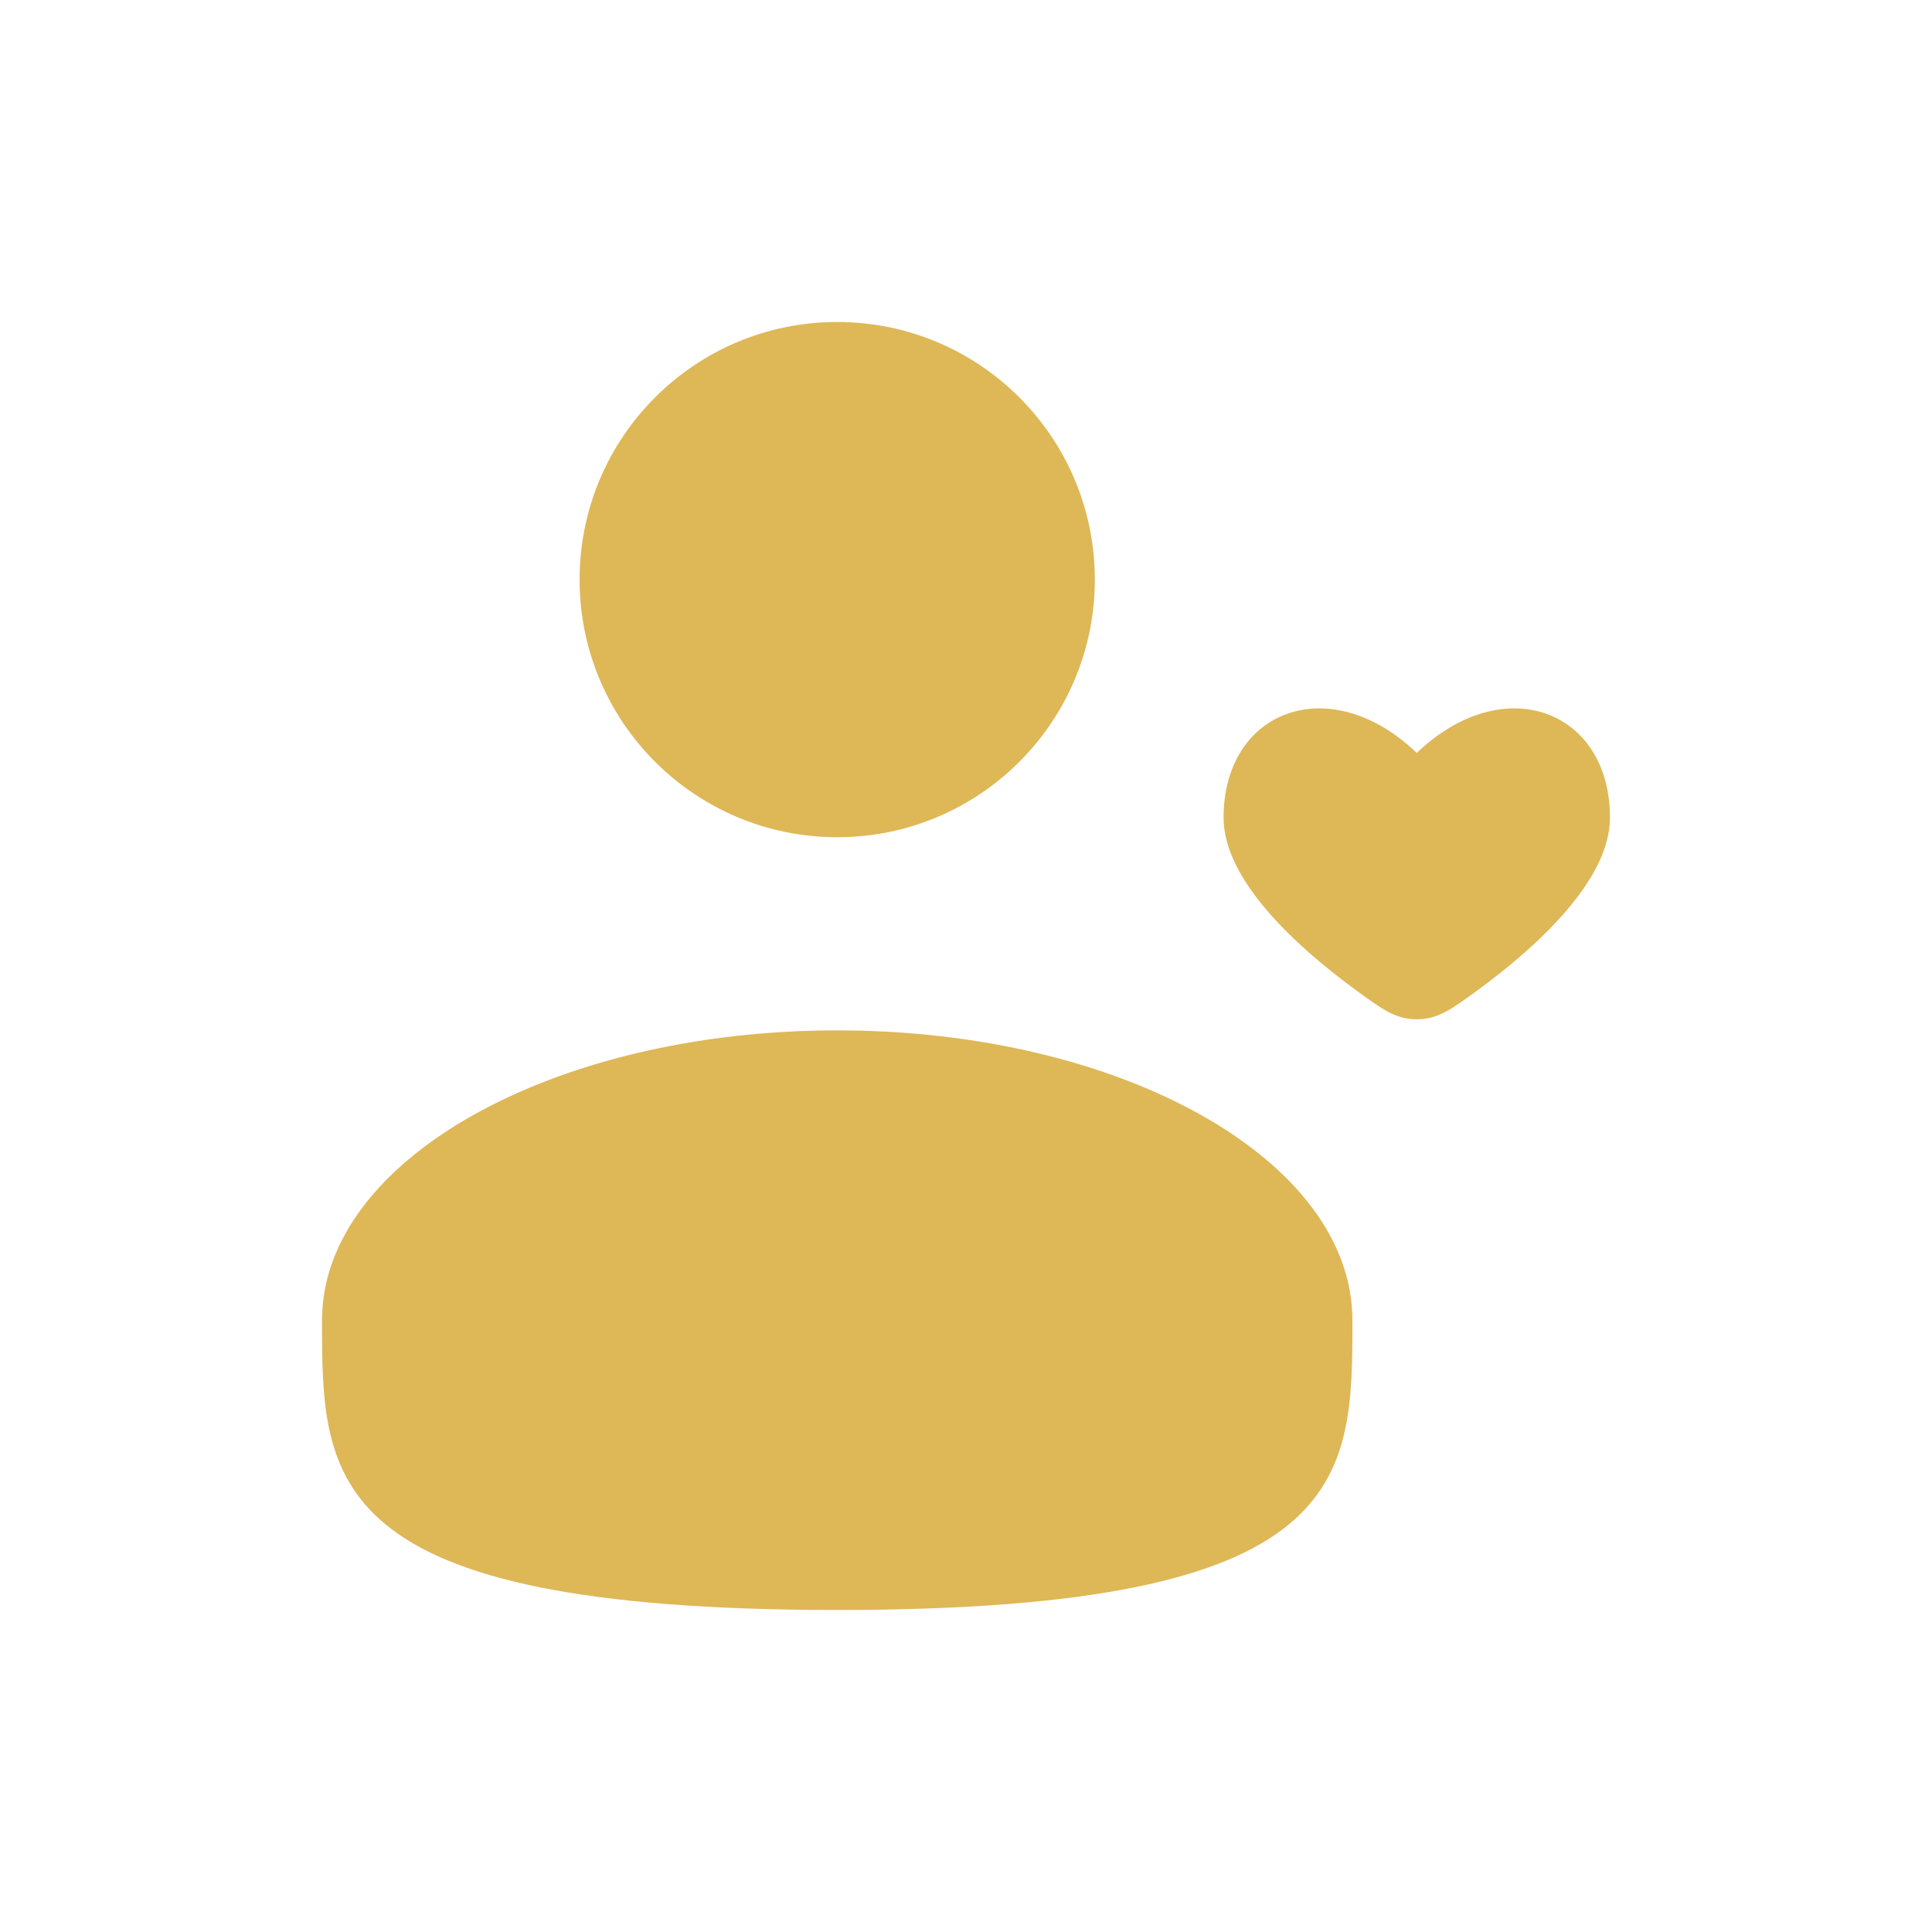
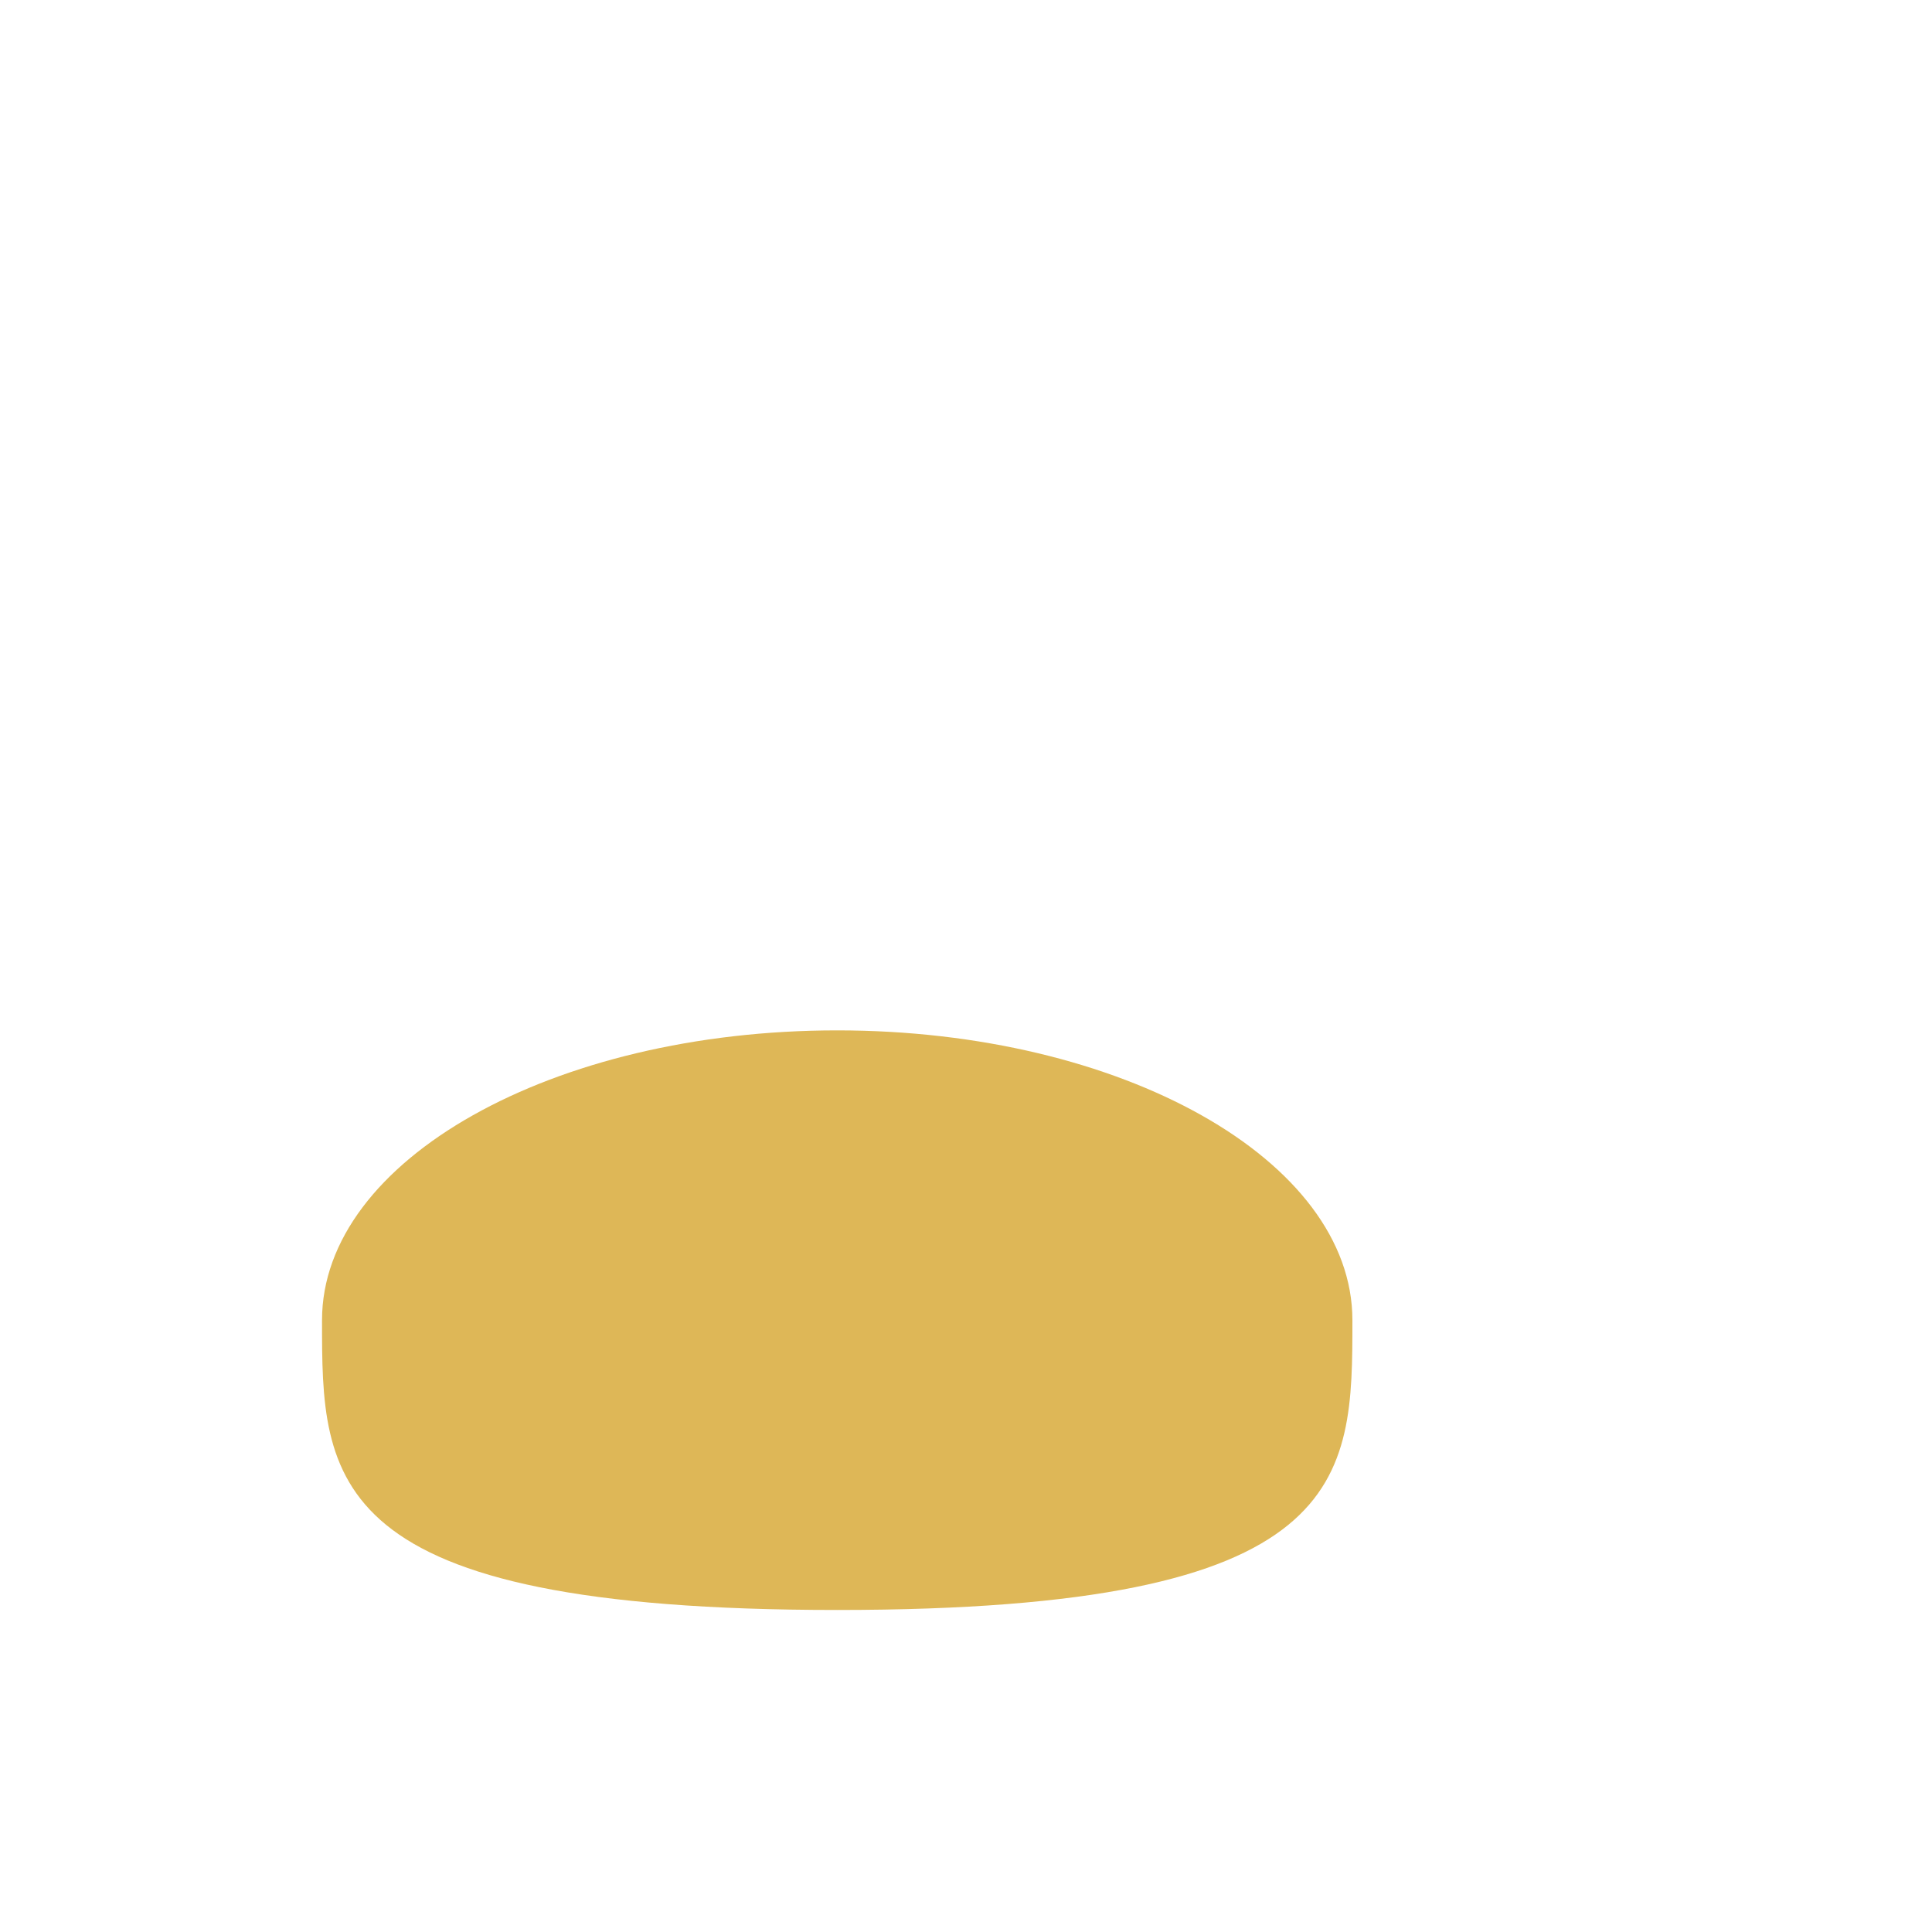
<svg xmlns="http://www.w3.org/2000/svg" width="50" height="50" viewBox="0 0 50 50" fill="none">
-   <circle cx="21.667" cy="15" r="6.667" fill="#DEB757" />
  <path d="M35 34.166C35 38.309 35 41.666 21.667 41.666C8.334 41.666 8.334 38.309 8.334 34.166C8.334 30.024 14.303 26.666 21.667 26.666C29.031 26.666 35 30.024 35 34.166Z" fill="#DEB757" />
-   <path d="M31.666 21.161C31.666 22.802 33.608 24.536 35.071 25.61C35.771 26.123 36.121 26.379 36.666 26.379C37.212 26.379 37.562 26.123 38.262 25.61C39.725 24.536 41.666 22.802 41.666 21.161C41.666 18.373 38.916 17.331 36.666 19.486C34.417 17.331 31.666 18.373 31.666 21.161Z" fill="#DEB757" />
</svg>